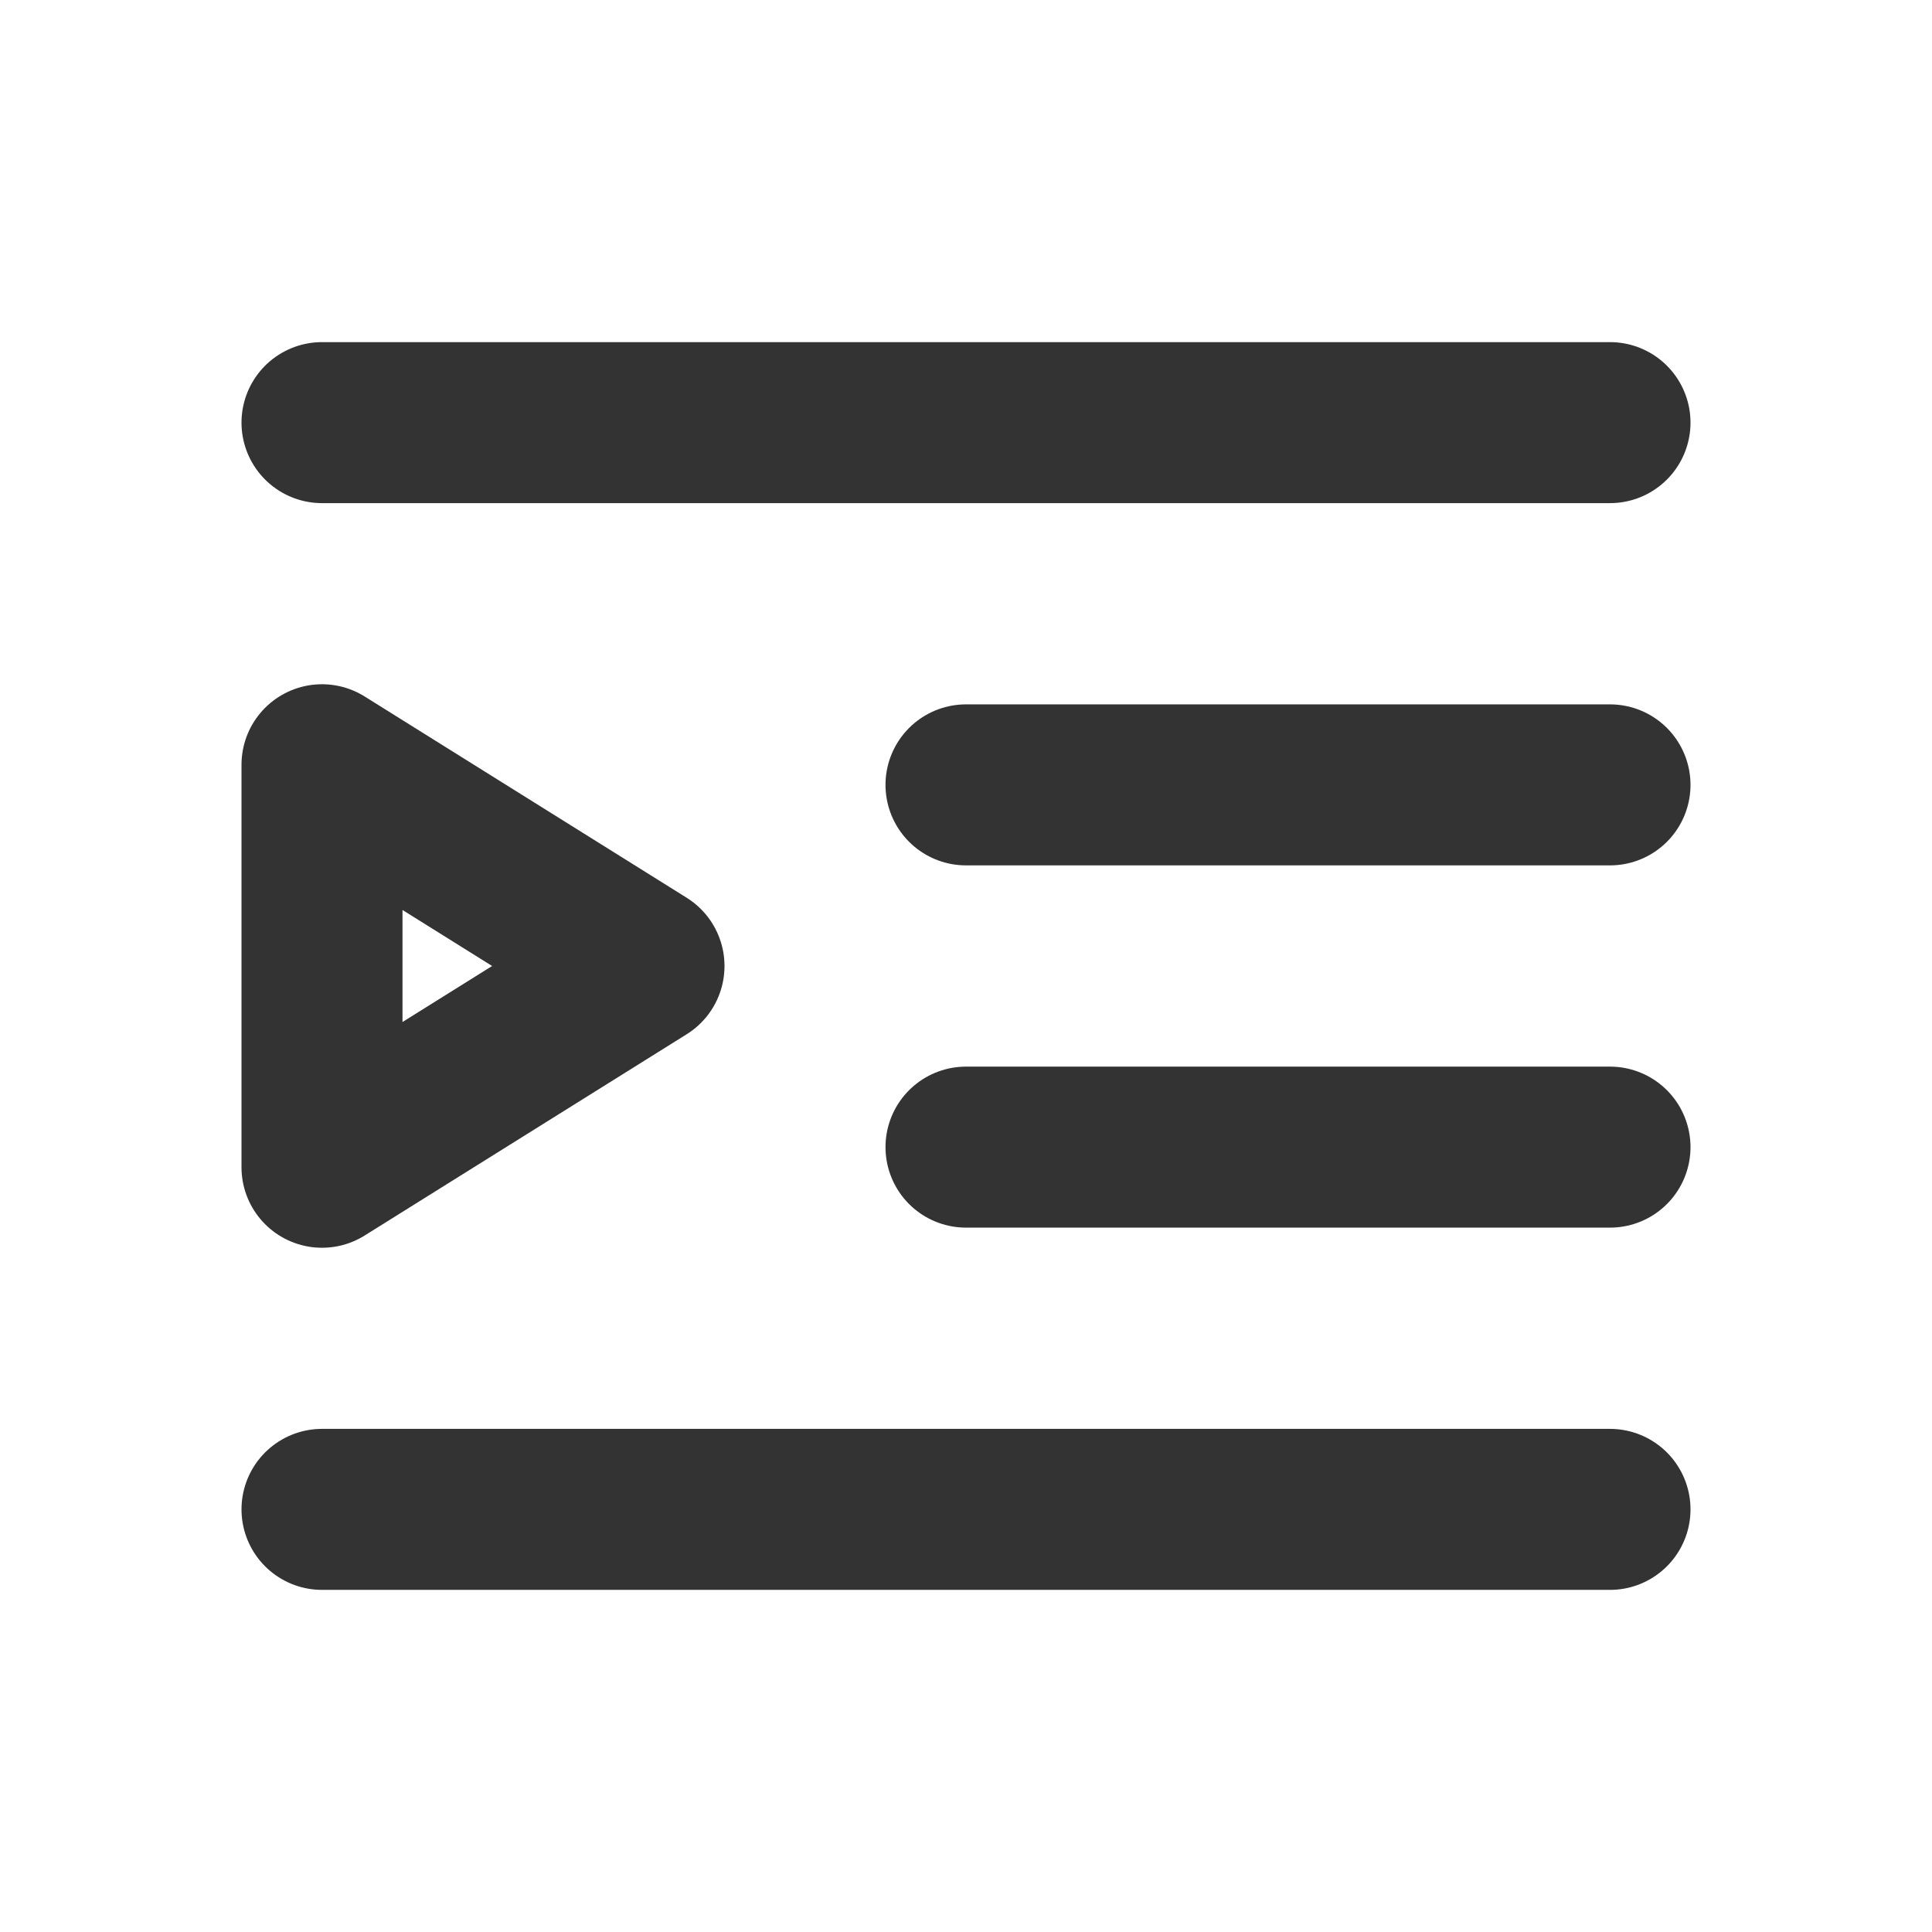
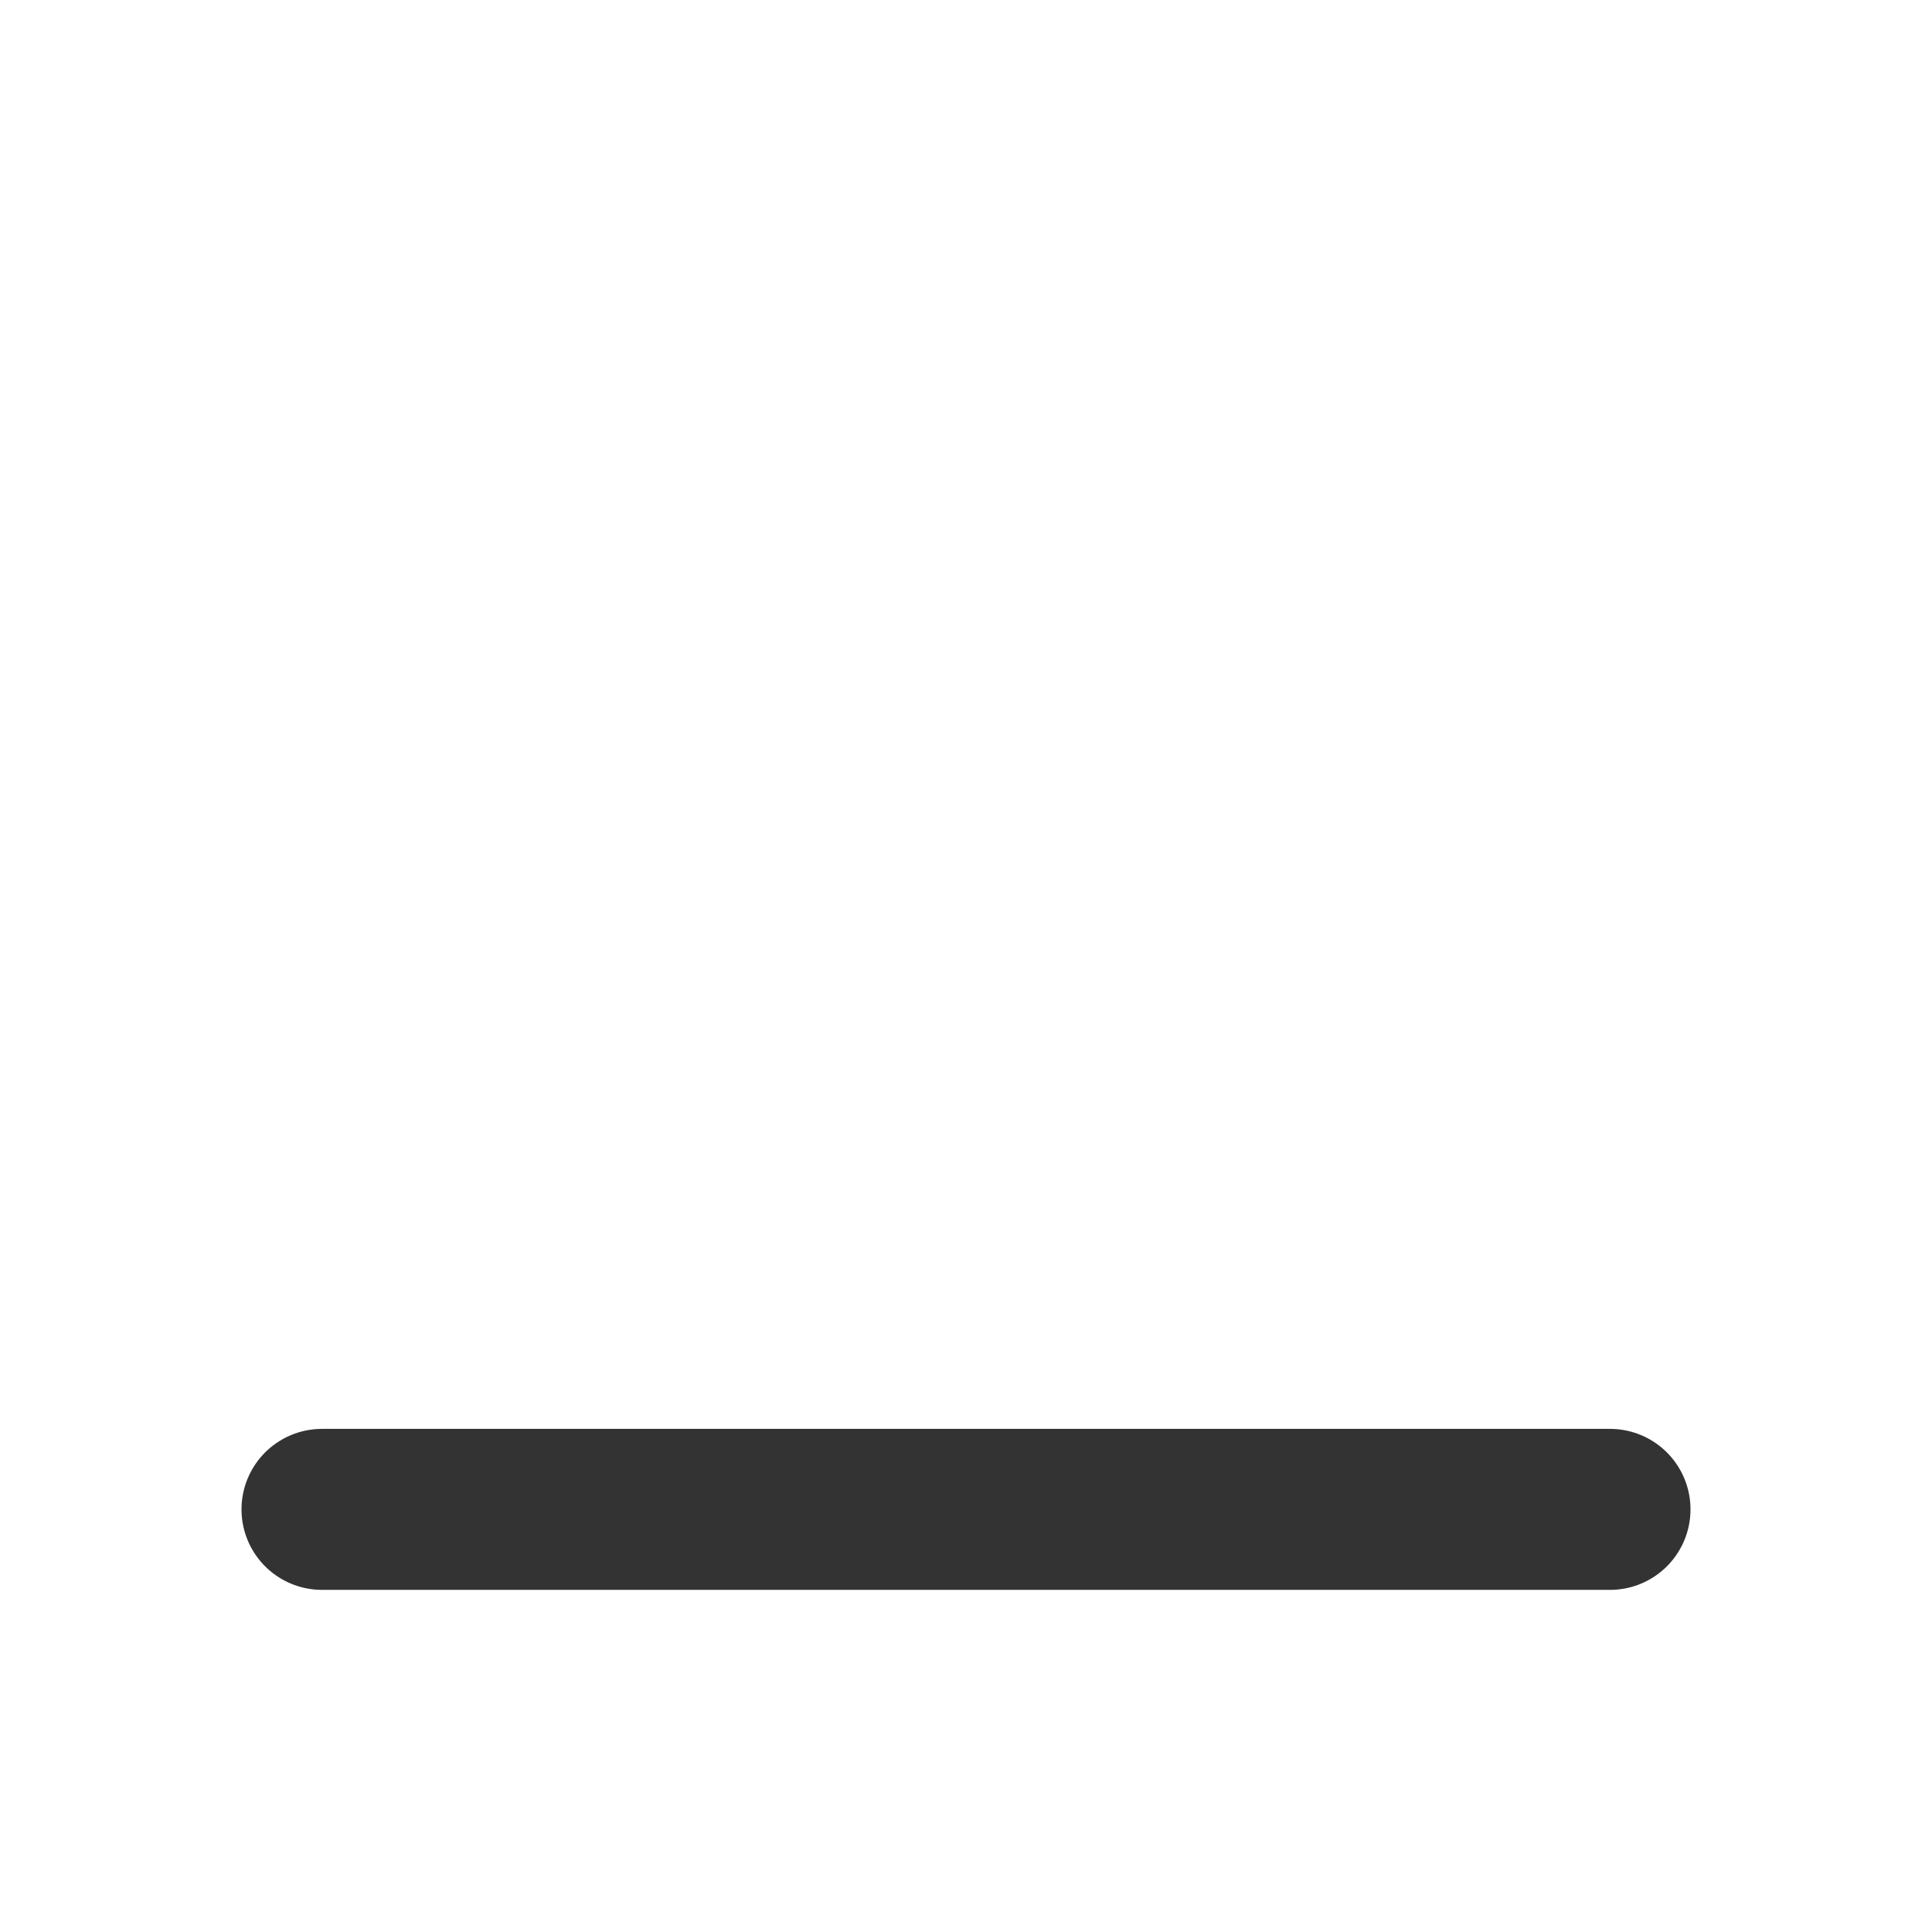
<svg xmlns="http://www.w3.org/2000/svg" width="24" height="24" viewBox="0 0 24 24" fill="none">
-   <path d="M4 5.25H20" stroke="#333333" stroke-width="2" stroke-linecap="round" stroke-linejoin="round" />
-   <path d="M12 9.75H20" stroke="#333333" stroke-width="2" stroke-linecap="round" stroke-linejoin="round" />
-   <path d="M12 14.25H20" stroke="#333333" stroke-width="2" stroke-linecap="round" stroke-linejoin="round" />
  <path d="M4 18.75H20" stroke="#333333" stroke-width="2" stroke-linecap="round" stroke-linejoin="round" />
-   <path d="M4 9.5L8 12L4 14.5V9.5Z" stroke="#333333" stroke-width="2" stroke-linejoin="round" />
</svg>